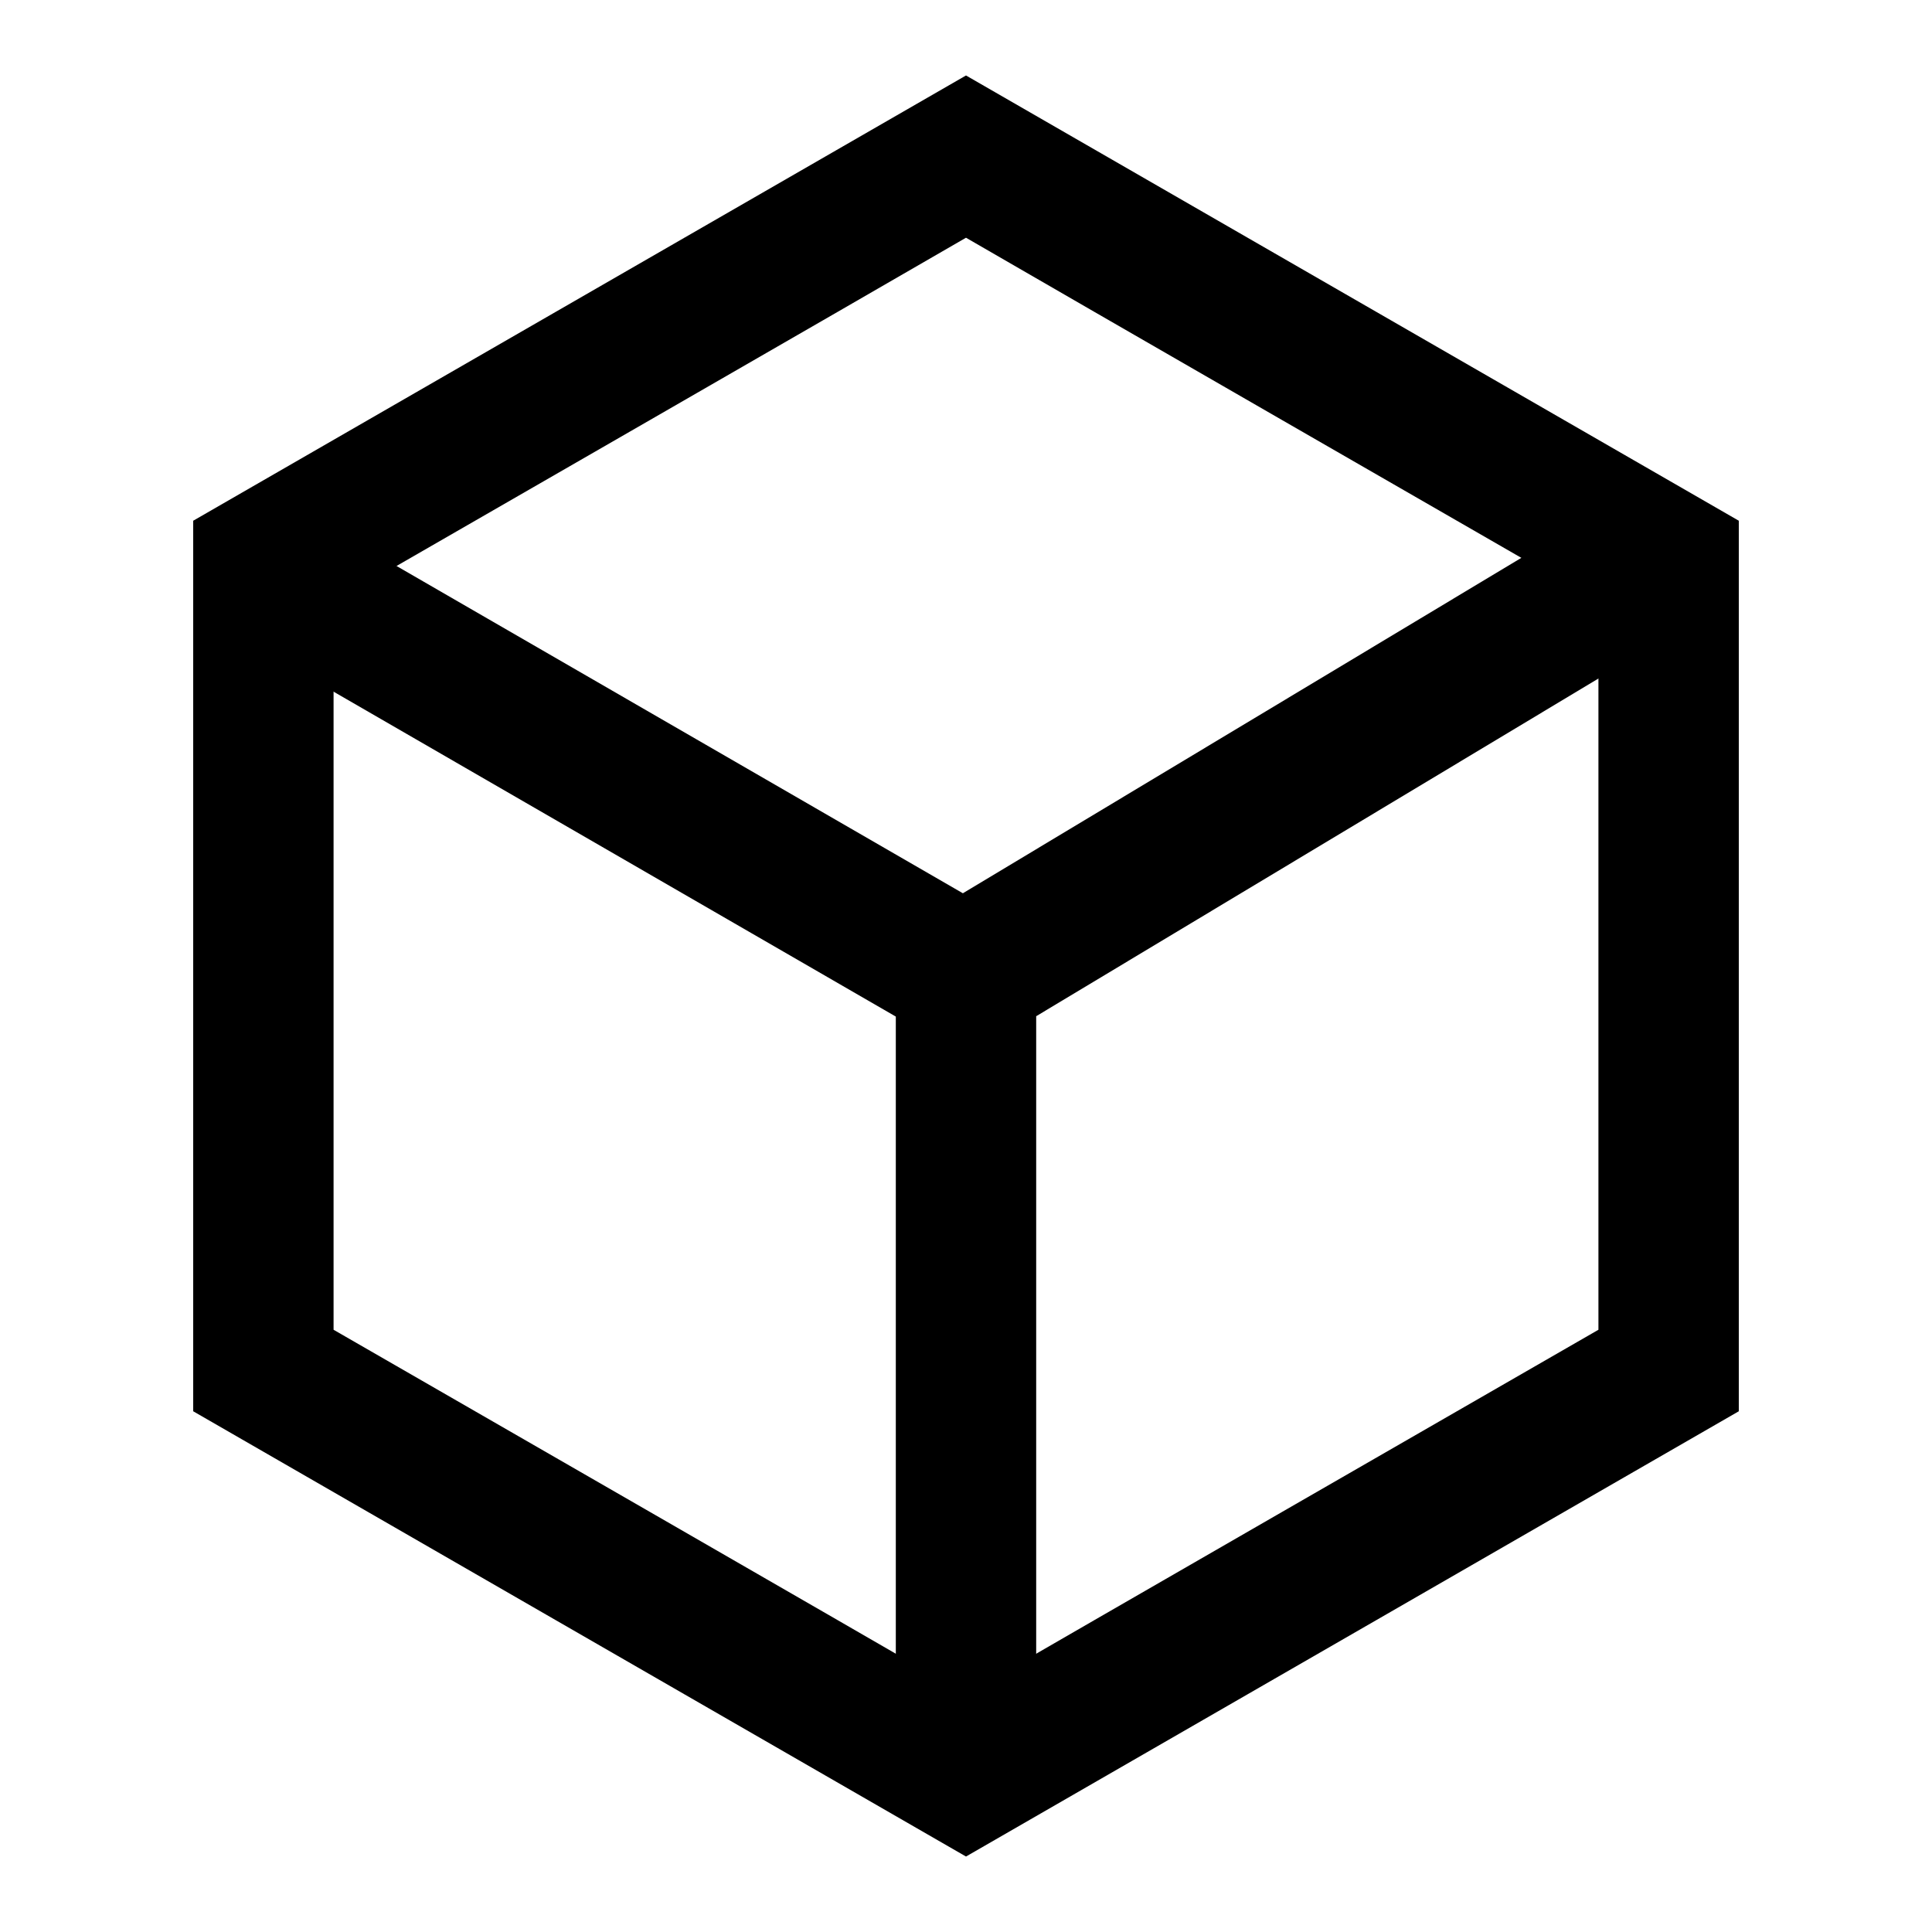
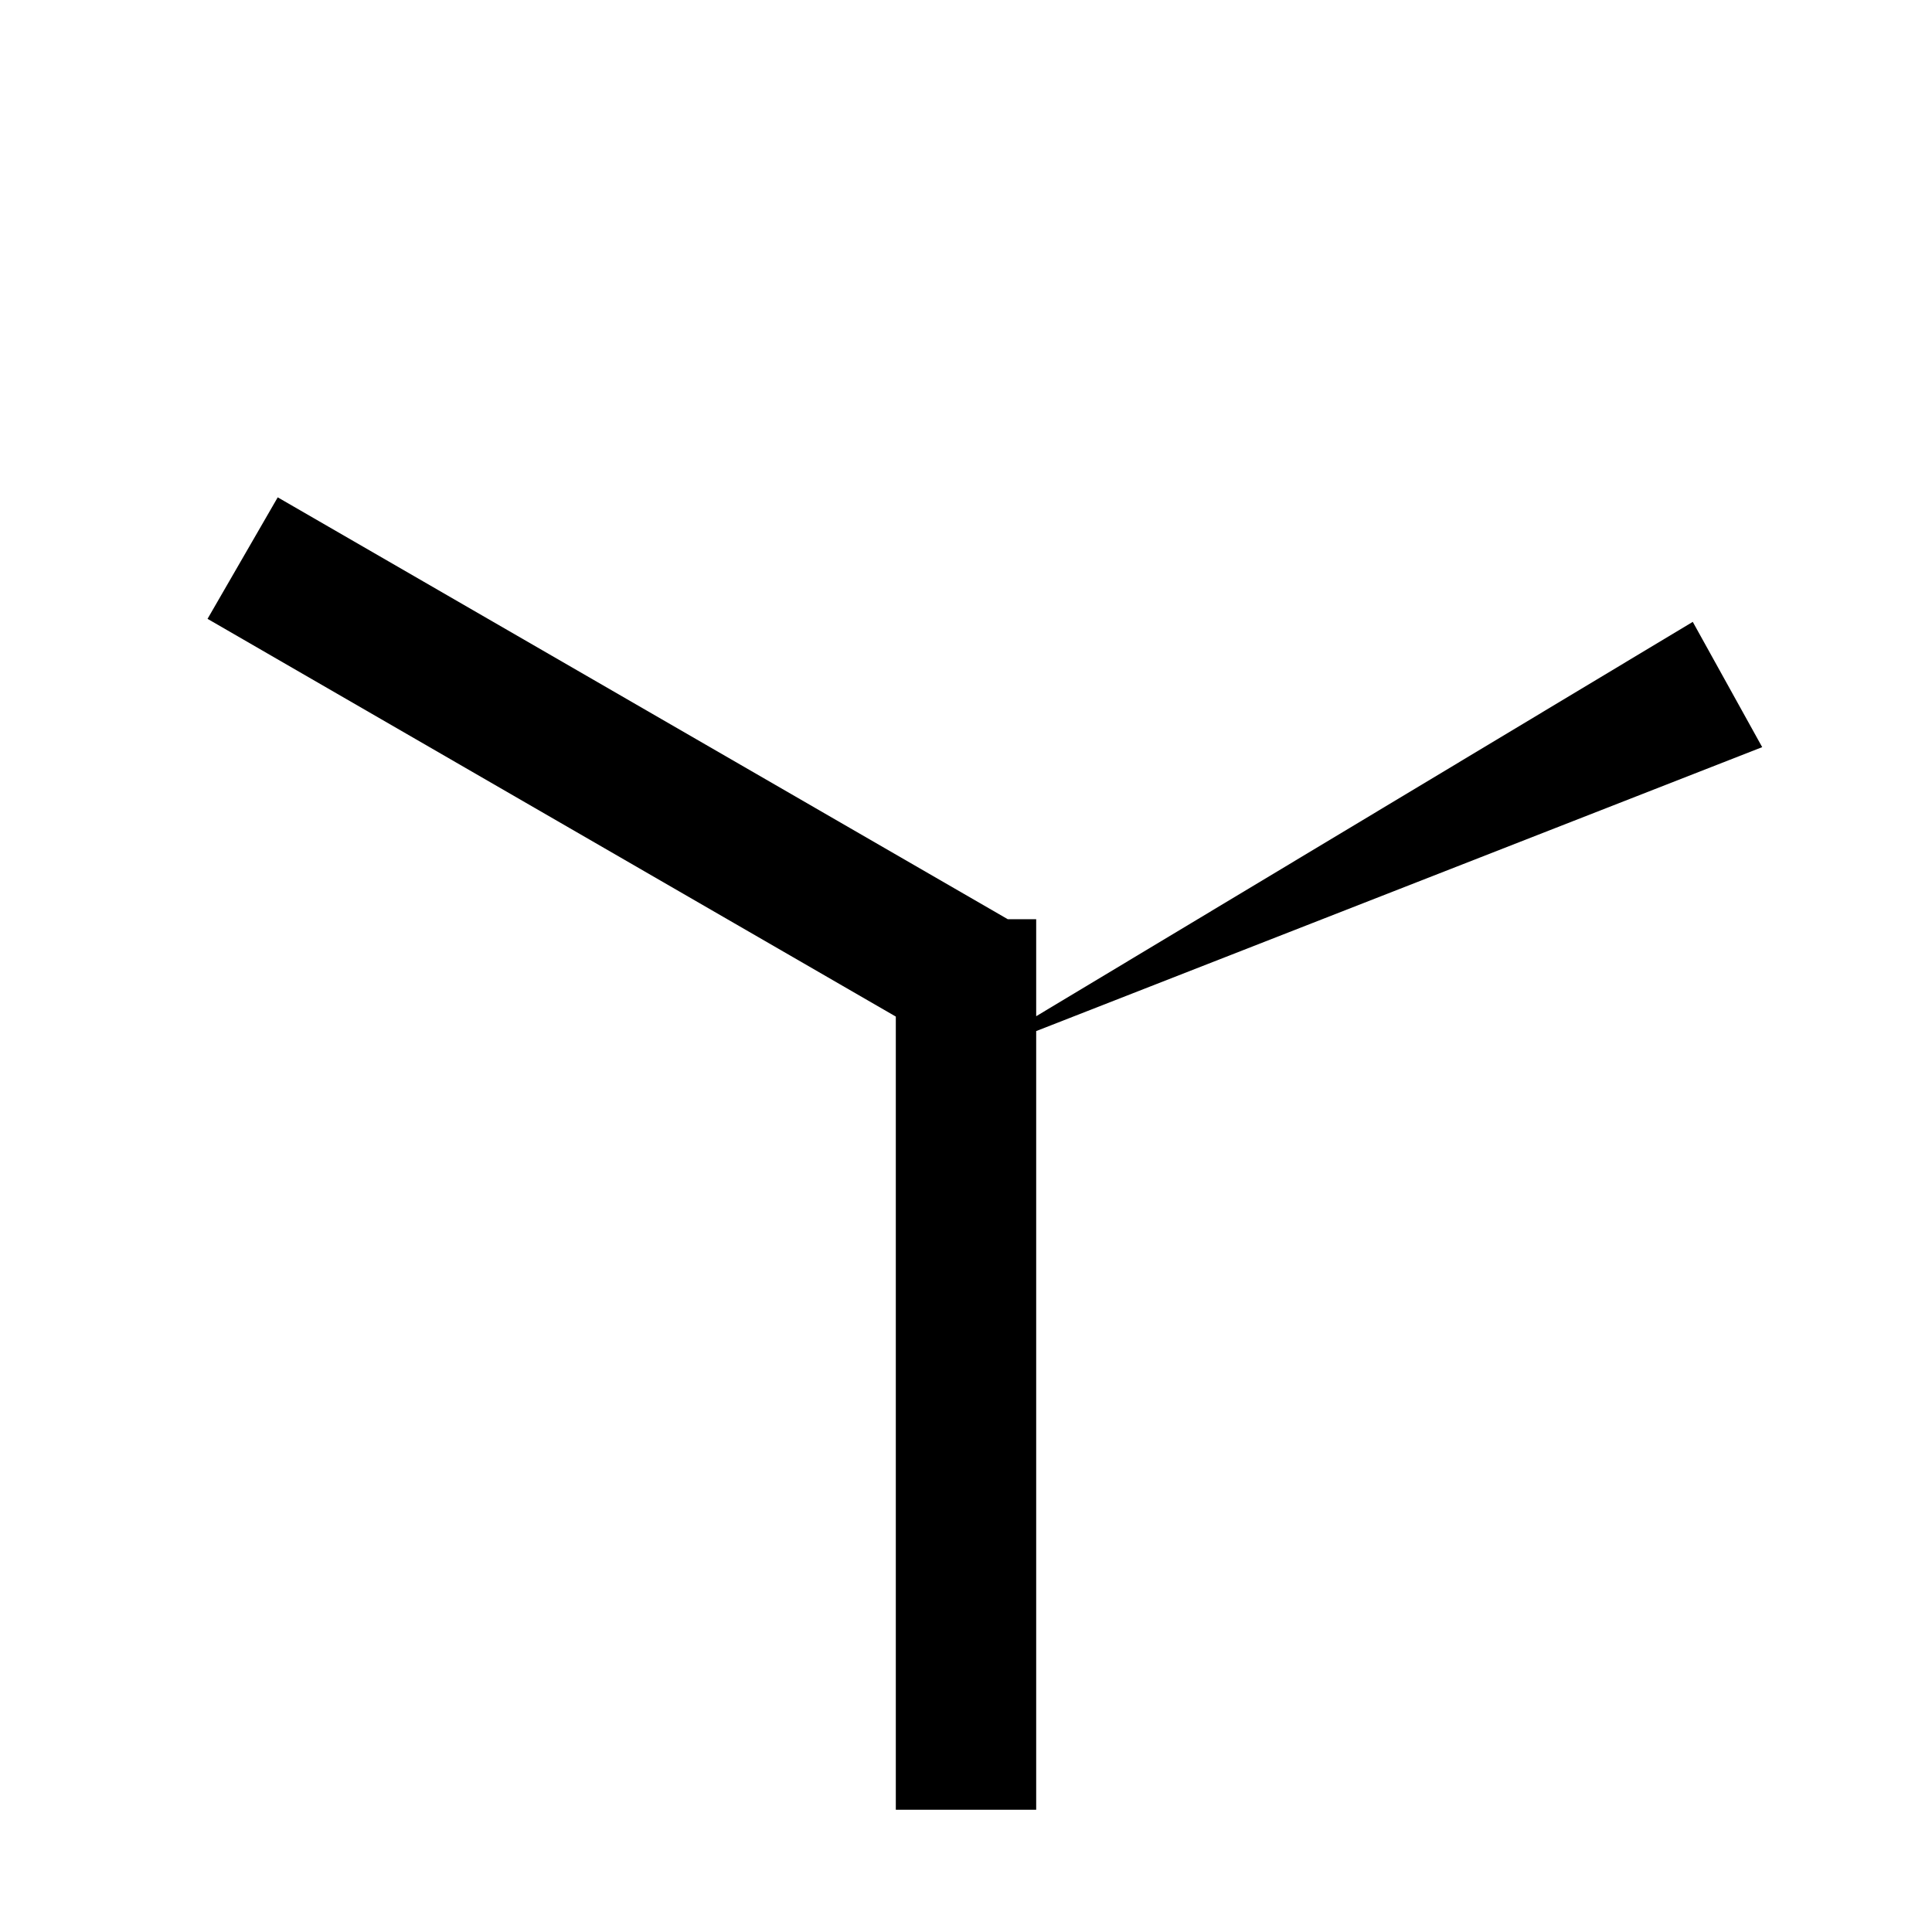
<svg xmlns="http://www.w3.org/2000/svg" version="1.1" x="0px" y="0px" viewBox="0 0 256 256" enable-background="new 0 0 256 256" xml:space="preserve">
  <g>
    <g>
-       <path fill="#000000" d="M128,10L25.6,69v118L128,246l102.4-59V69L128,10z M211.8,176.2c-13.9,8-70,40.3-83.8,48.3c-13.8-8-69.9-40.3-83.8-48.3c0-16,0-80.4,0-96.4c13.9-8,70-40.3,83.8-48.3c13.8,8,69.9,40.3,83.8,48.3C211.8,95.8,211.8,160.2,211.8,176.2z" />
-       <path fill="#000000" d="M118.7,239.8v-118h18.6v118L118.7,239.8L118.7,239.8z M125.1,138.4L27.5,82l9.3-16.1l97.6,56.4L125.1,138.4L125.1,138.4z M127.9,140.3l-9.2-16.6l96.4-57.9l9.2,16.6L127.9,140.3L127.9,140.3z" />
+       <path fill="#000000" d="M118.7,239.8v-118h18.6v118L118.7,239.8L118.7,239.8z M125.1,138.4L27.5,82l9.3-16.1l97.6,56.4L125.1,138.4L125.1,138.4z M127.9,140.3l96.4-57.9l9.2,16.6L127.9,140.3L127.9,140.3z" />
    </g>
  </g>
</svg>